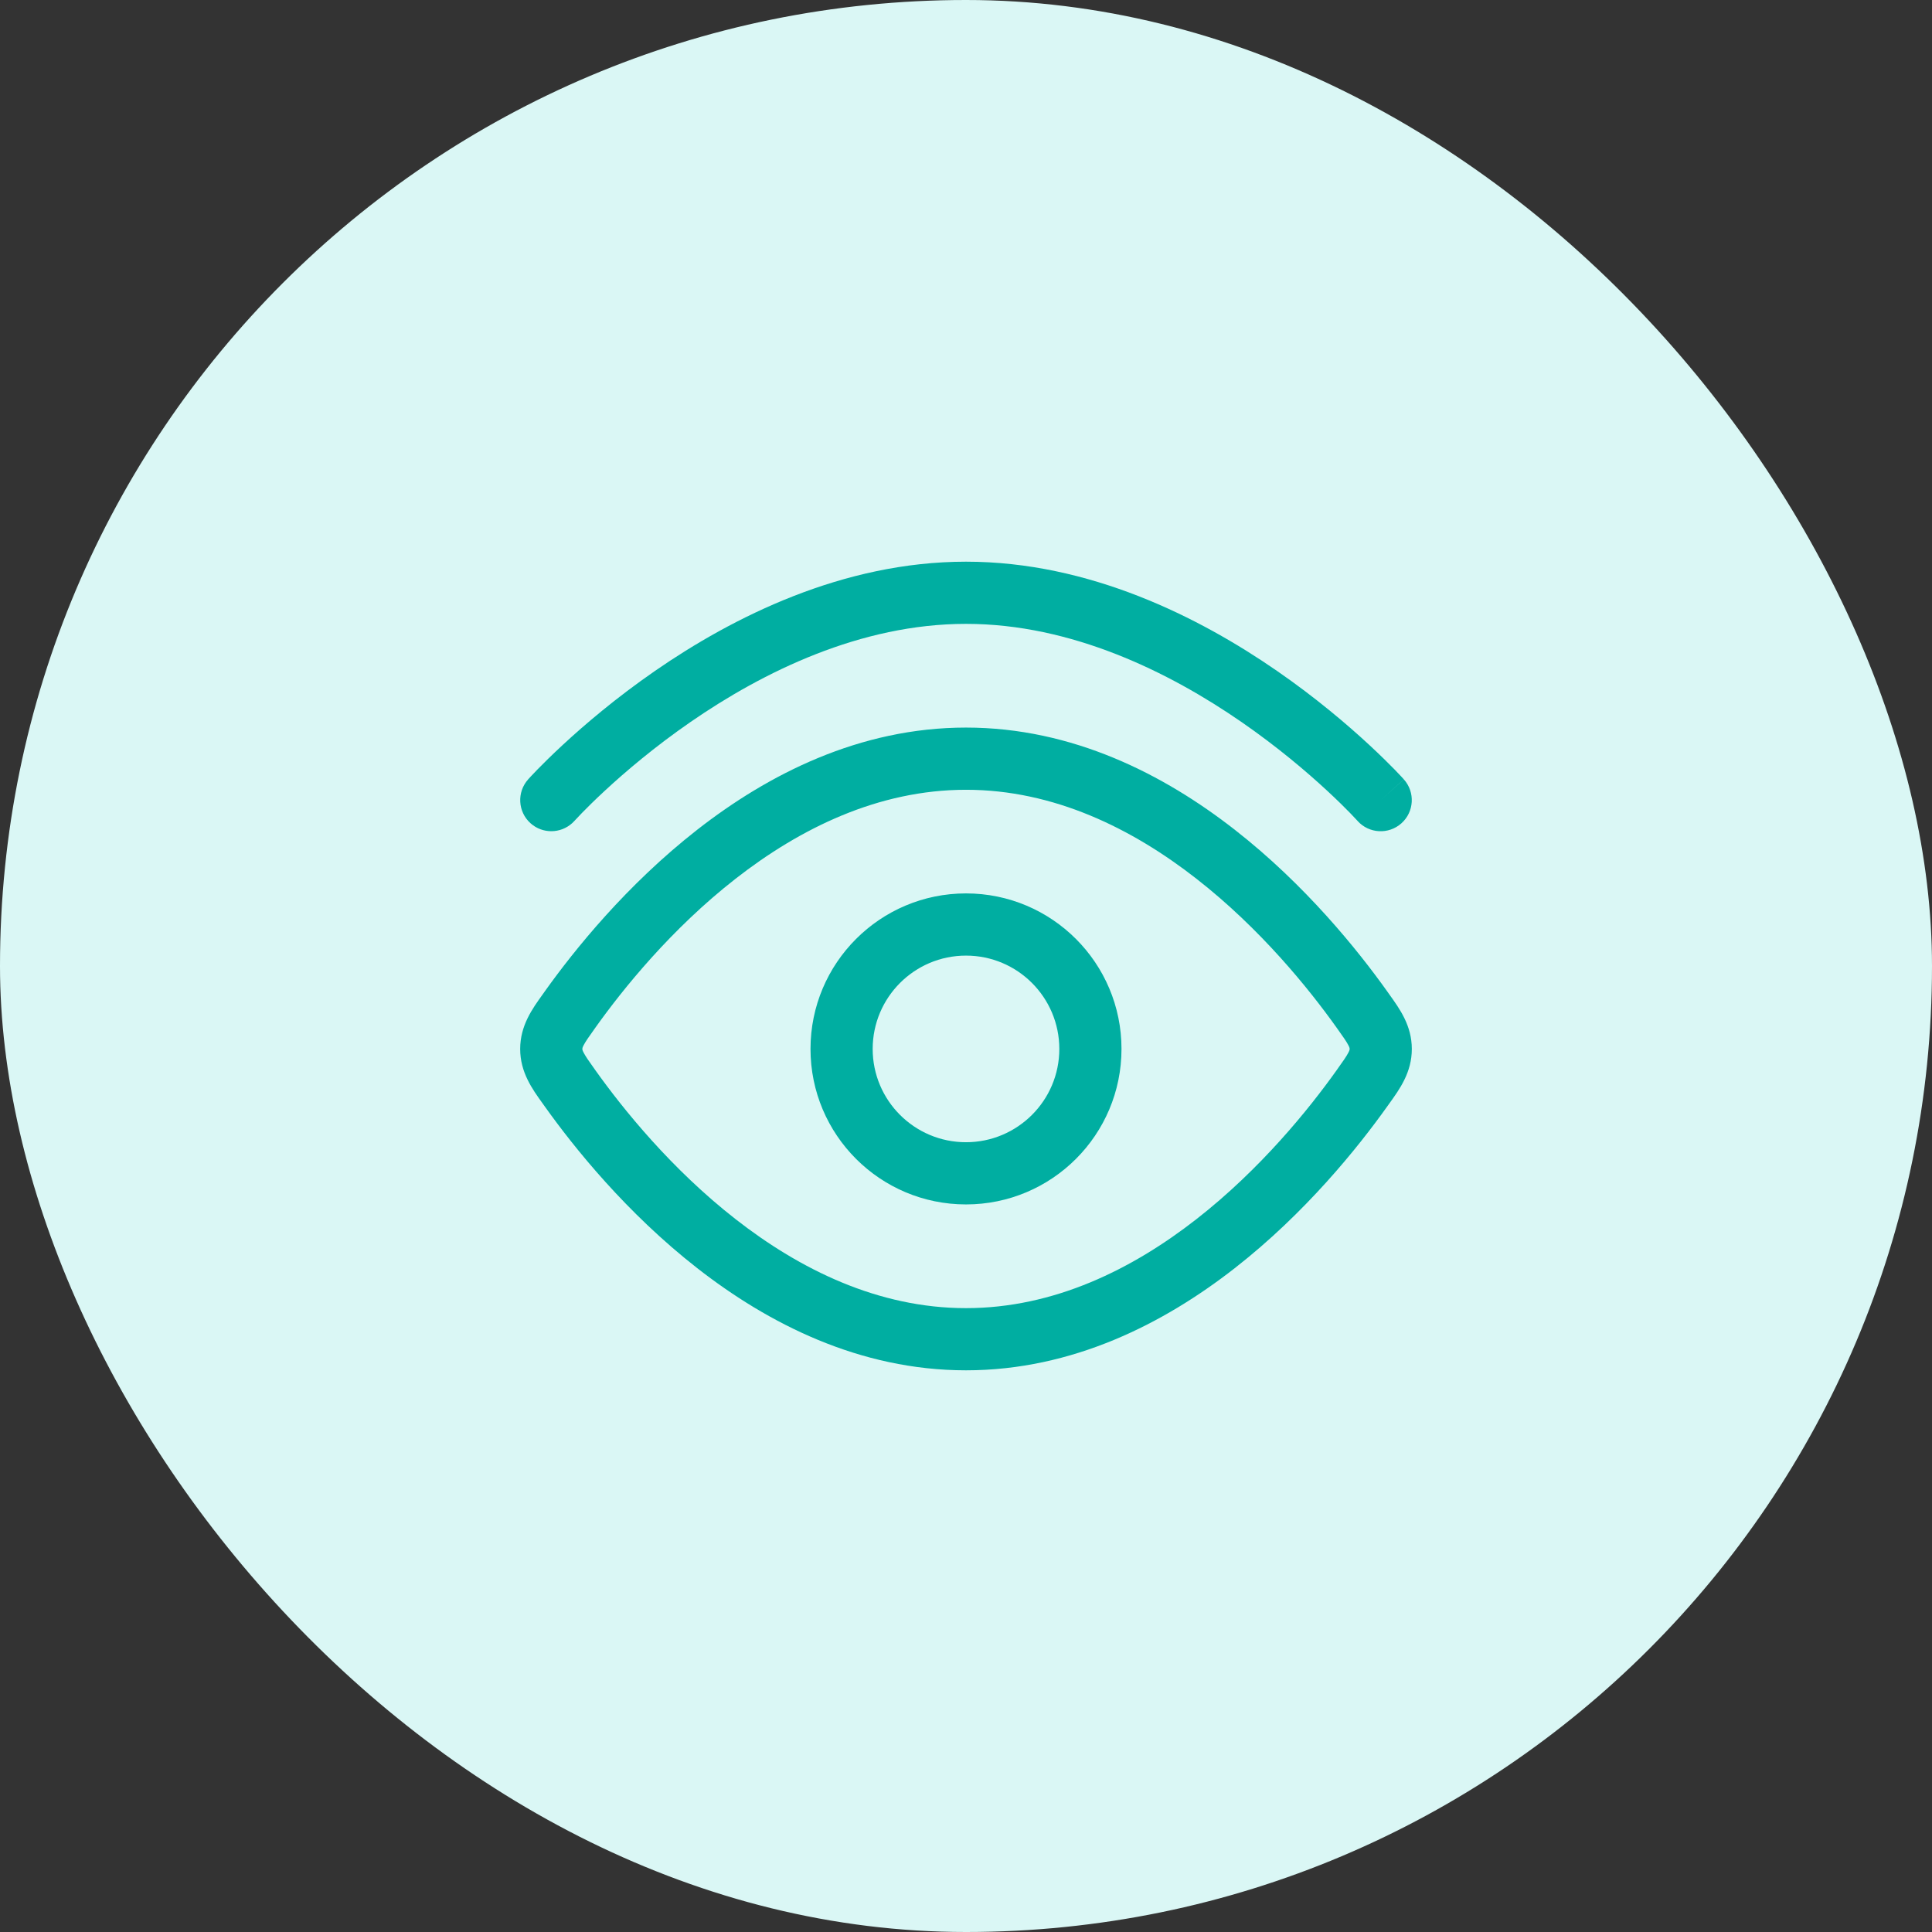
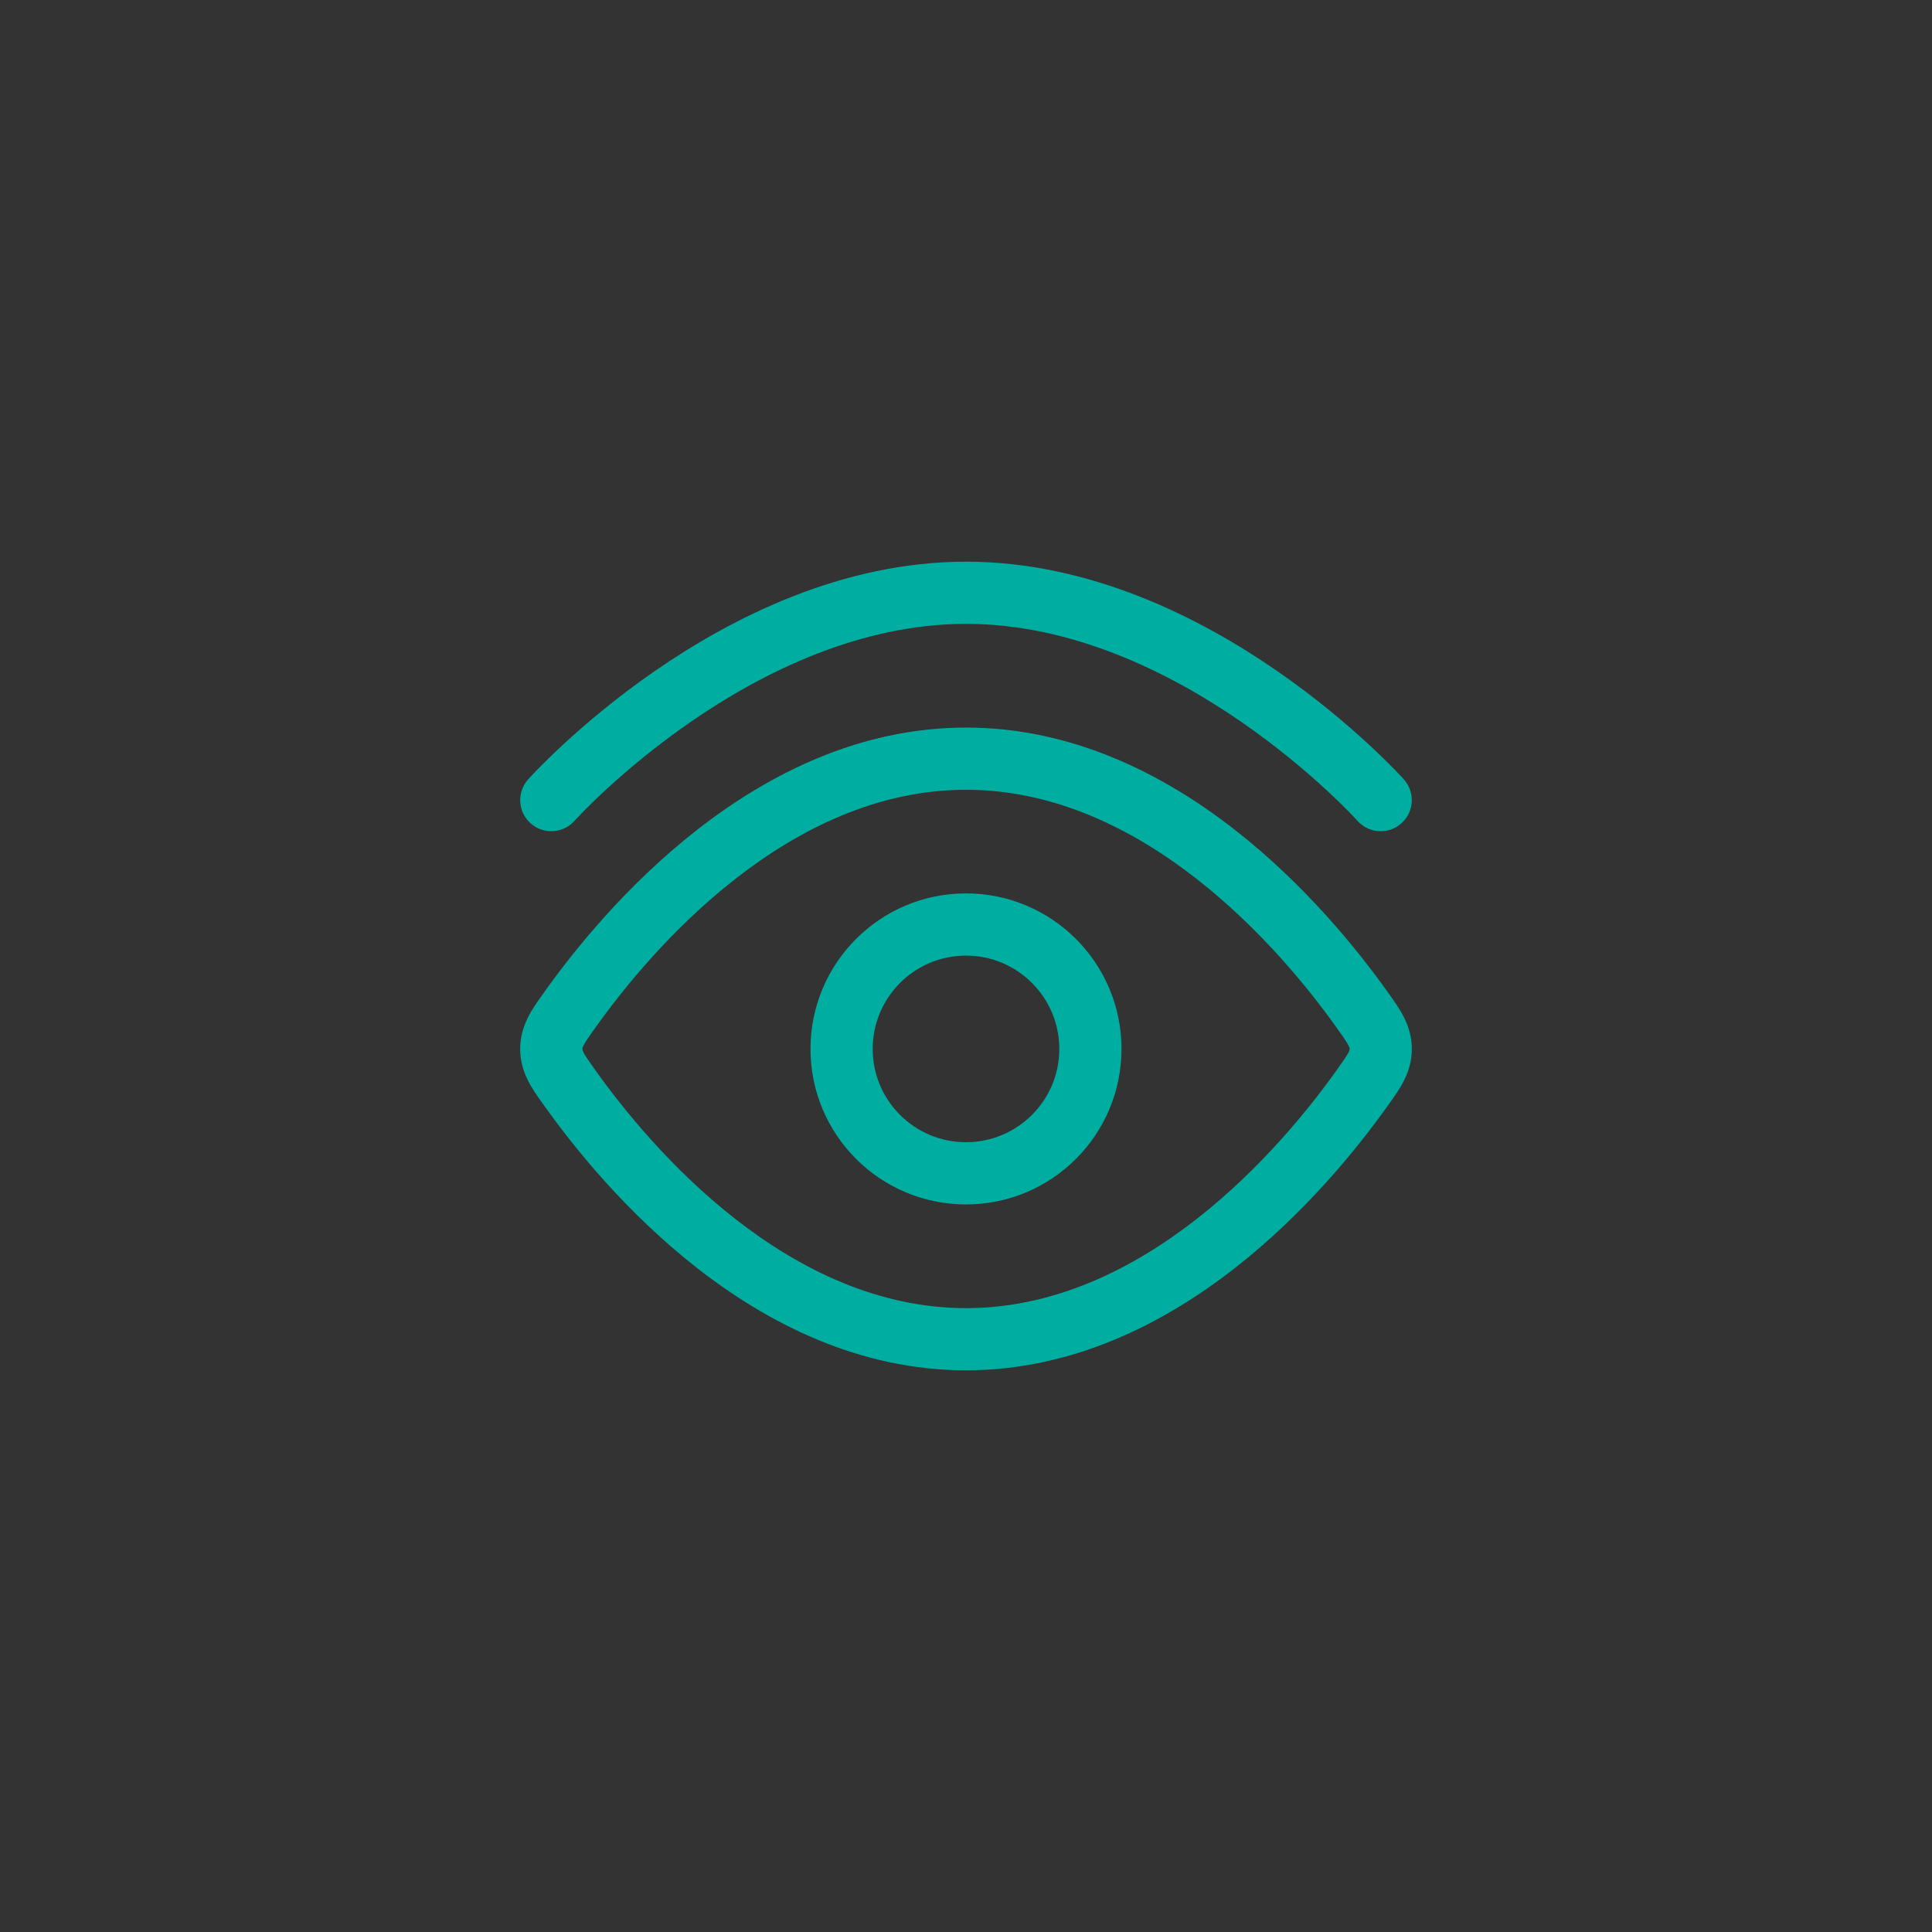
<svg xmlns="http://www.w3.org/2000/svg" width="66" height="66" viewBox="0 0 66 66" fill="none">
  <rect x="0" y="0" width="66" height="66" fill="#333333" stroke="none" />
-   <rect width="66" height="66" rx="33" fill="#DAF7F5" />
-   <path d="M33 24.855C36.642 24.855 39.763 26.457 42.18 28.344C44.598 30.232 46.386 32.461 47.386 33.863C47.41 33.898 47.435 33.933 47.461 33.969C47.819 34.468 48.229 35.037 48.23 35.833C48.23 36.63 47.82 37.2 47.461 37.698C47.436 37.733 47.41 37.768 47.386 37.803C46.386 39.205 44.598 41.435 42.18 43.323C39.763 45.21 36.642 46.812 33 46.812C29.358 46.812 26.237 45.21 23.82 43.323C21.402 41.435 19.614 39.205 18.614 37.803C18.59 37.768 18.564 37.733 18.539 37.698C18.18 37.2 17.77 36.63 17.77 35.833C17.771 35.037 18.18 34.468 18.539 33.969C18.564 33.933 18.59 33.898 18.614 33.863C19.614 32.461 21.402 30.232 23.82 28.344C26.237 26.457 29.358 24.855 33 24.855ZM33 26.98C29.999 26.98 27.327 28.302 25.128 30.019C22.931 31.734 21.28 33.786 20.345 35.098C20.114 35.422 20.003 35.58 19.938 35.706C19.896 35.786 19.895 35.809 19.895 35.83V35.837C19.895 35.858 19.896 35.88 19.938 35.96C20.003 36.086 20.113 36.245 20.345 36.569C21.28 37.881 22.931 39.933 25.128 41.648C27.327 43.365 29.999 44.688 33 44.688C36.001 44.688 38.673 43.365 40.872 41.648C43.069 39.933 44.72 37.881 45.655 36.569C45.887 36.245 45.997 36.086 46.062 35.96C46.104 35.88 46.105 35.858 46.105 35.837V35.83C46.105 35.809 46.104 35.786 46.062 35.706C45.997 35.58 45.886 35.422 45.655 35.098C44.72 33.786 43.069 31.734 40.872 30.019C38.673 28.302 36.001 26.98 33 26.98ZM33 30.52C35.934 30.52 38.312 32.899 38.312 35.833C38.312 38.767 35.934 41.145 33 41.145C30.066 41.145 27.688 38.767 27.688 35.833C27.688 32.899 30.066 30.52 33 30.52ZM33 32.645C31.24 32.645 29.813 34.073 29.812 35.833C29.812 37.593 31.24 39.02 33 39.02C34.76 39.02 36.188 37.593 36.188 35.833C36.187 34.073 34.76 32.645 33 32.645ZM33 19.188C37.221 19.188 40.977 21.09 43.621 22.917C44.953 23.837 46.03 24.757 46.775 25.447C47.148 25.793 47.44 26.082 47.64 26.287C47.74 26.39 47.818 26.472 47.871 26.529C47.898 26.558 47.918 26.581 47.933 26.597L47.95 26.615L47.955 26.621L47.957 26.623C47.957 26.623 47.958 26.625 47.167 27.333L47.958 26.625C48.349 27.062 48.312 27.734 47.875 28.125C47.438 28.516 46.766 28.48 46.375 28.043L46.374 28.041L46.363 28.029C46.353 28.018 46.338 28.001 46.316 27.979C46.273 27.932 46.207 27.861 46.118 27.77C45.941 27.588 45.675 27.324 45.331 27.006C44.642 26.368 43.644 25.517 42.413 24.666C39.93 22.951 36.603 21.312 33 21.312C29.397 21.312 26.07 22.951 23.587 24.666C22.356 25.517 21.358 26.368 20.669 27.006C20.325 27.324 20.059 27.588 19.882 27.77C19.793 27.861 19.727 27.932 19.684 27.979C19.662 28.001 19.647 28.018 19.637 28.029L19.626 28.041L19.548 28.119C19.15 28.481 18.535 28.491 18.125 28.125C17.688 27.734 17.651 27.062 18.042 26.625L18.045 26.621L18.05 26.615L18.067 26.597C18.082 26.581 18.102 26.558 18.129 26.529C18.182 26.472 18.26 26.39 18.36 26.287C18.56 26.082 18.852 25.793 19.225 25.447C19.97 24.757 21.047 23.837 22.379 22.917C25.023 21.09 28.779 19.188 33 19.188Z" fill="#00AEA1" />
+   <path d="M33 24.855C36.642 24.855 39.763 26.457 42.18 28.344C44.598 30.232 46.386 32.461 47.386 33.863C47.41 33.898 47.435 33.933 47.461 33.969C47.819 34.468 48.229 35.037 48.23 35.833C48.23 36.63 47.82 37.2 47.461 37.698C47.436 37.733 47.41 37.768 47.386 37.803C46.386 39.205 44.598 41.435 42.18 43.323C39.763 45.21 36.642 46.812 33 46.812C29.358 46.812 26.237 45.21 23.82 43.323C21.402 41.435 19.614 39.205 18.614 37.803C18.59 37.768 18.564 37.733 18.539 37.698C18.18 37.2 17.77 36.63 17.77 35.833C17.771 35.037 18.18 34.468 18.539 33.969C18.564 33.933 18.59 33.898 18.614 33.863C19.614 32.461 21.402 30.232 23.82 28.344C26.237 26.457 29.358 24.855 33 24.855ZM33 26.98C29.999 26.98 27.327 28.302 25.128 30.019C22.931 31.734 21.28 33.786 20.345 35.098C20.114 35.422 20.003 35.58 19.938 35.706C19.896 35.786 19.895 35.809 19.895 35.83V35.837C19.895 35.858 19.896 35.88 19.938 35.96C20.003 36.086 20.113 36.245 20.345 36.569C21.28 37.881 22.931 39.933 25.128 41.648C27.327 43.365 29.999 44.688 33 44.688C36.001 44.688 38.673 43.365 40.872 41.648C43.069 39.933 44.72 37.881 45.655 36.569C45.887 36.245 45.997 36.086 46.062 35.96C46.104 35.88 46.105 35.858 46.105 35.837V35.83C46.105 35.809 46.104 35.786 46.062 35.706C45.997 35.58 45.886 35.422 45.655 35.098C44.72 33.786 43.069 31.734 40.872 30.019C38.673 28.302 36.001 26.98 33 26.98ZM33 30.52C35.934 30.52 38.312 32.899 38.312 35.833C38.312 38.767 35.934 41.145 33 41.145C30.066 41.145 27.688 38.767 27.688 35.833C27.688 32.899 30.066 30.52 33 30.52ZM33 32.645C31.24 32.645 29.813 34.073 29.812 35.833C29.812 37.593 31.24 39.02 33 39.02C34.76 39.02 36.188 37.593 36.188 35.833C36.187 34.073 34.76 32.645 33 32.645ZM33 19.188C37.221 19.188 40.977 21.09 43.621 22.917C44.953 23.837 46.03 24.757 46.775 25.447C47.148 25.793 47.44 26.082 47.64 26.287C47.74 26.39 47.818 26.472 47.871 26.529L47.95 26.615L47.955 26.621L47.957 26.623C47.957 26.623 47.958 26.625 47.167 27.333L47.958 26.625C48.349 27.062 48.312 27.734 47.875 28.125C47.438 28.516 46.766 28.48 46.375 28.043L46.374 28.041L46.363 28.029C46.353 28.018 46.338 28.001 46.316 27.979C46.273 27.932 46.207 27.861 46.118 27.77C45.941 27.588 45.675 27.324 45.331 27.006C44.642 26.368 43.644 25.517 42.413 24.666C39.93 22.951 36.603 21.312 33 21.312C29.397 21.312 26.07 22.951 23.587 24.666C22.356 25.517 21.358 26.368 20.669 27.006C20.325 27.324 20.059 27.588 19.882 27.77C19.793 27.861 19.727 27.932 19.684 27.979C19.662 28.001 19.647 28.018 19.637 28.029L19.626 28.041L19.548 28.119C19.15 28.481 18.535 28.491 18.125 28.125C17.688 27.734 17.651 27.062 18.042 26.625L18.045 26.621L18.05 26.615L18.067 26.597C18.082 26.581 18.102 26.558 18.129 26.529C18.182 26.472 18.26 26.39 18.36 26.287C18.56 26.082 18.852 25.793 19.225 25.447C19.97 24.757 21.047 23.837 22.379 22.917C25.023 21.09 28.779 19.188 33 19.188Z" fill="#00AEA1" />
</svg>